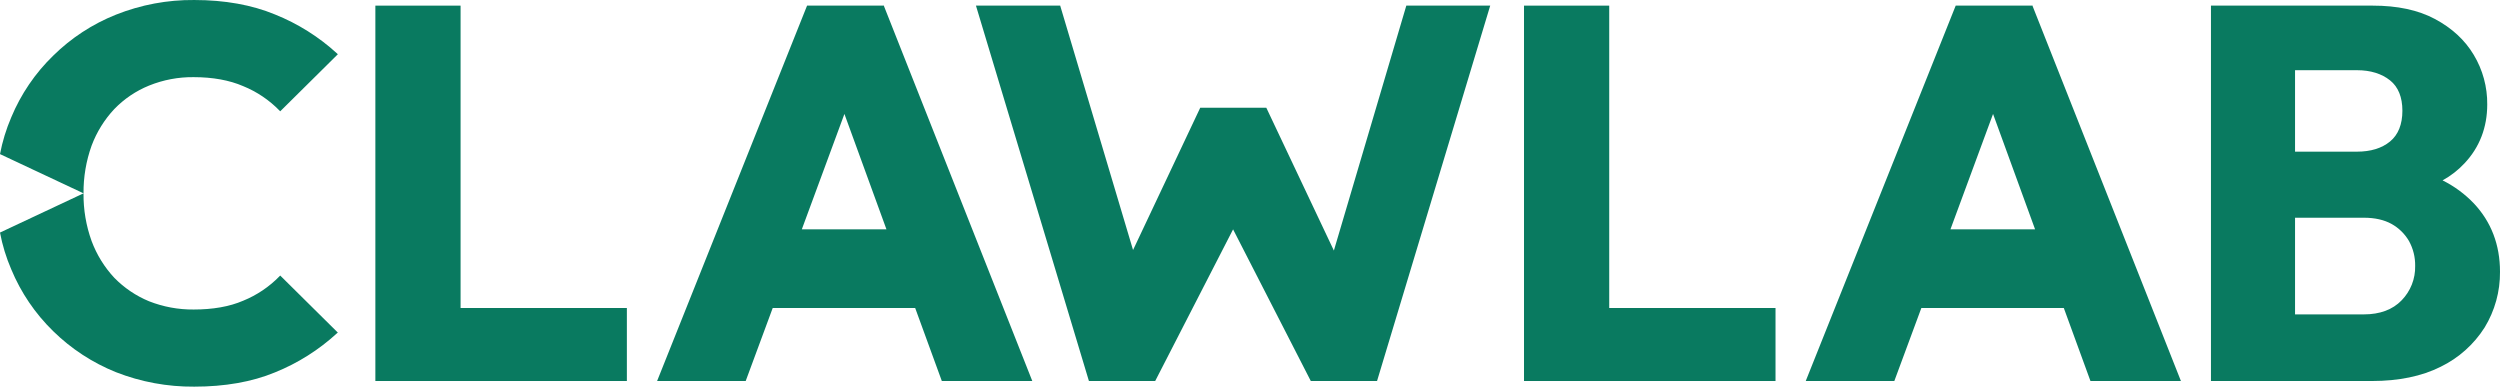
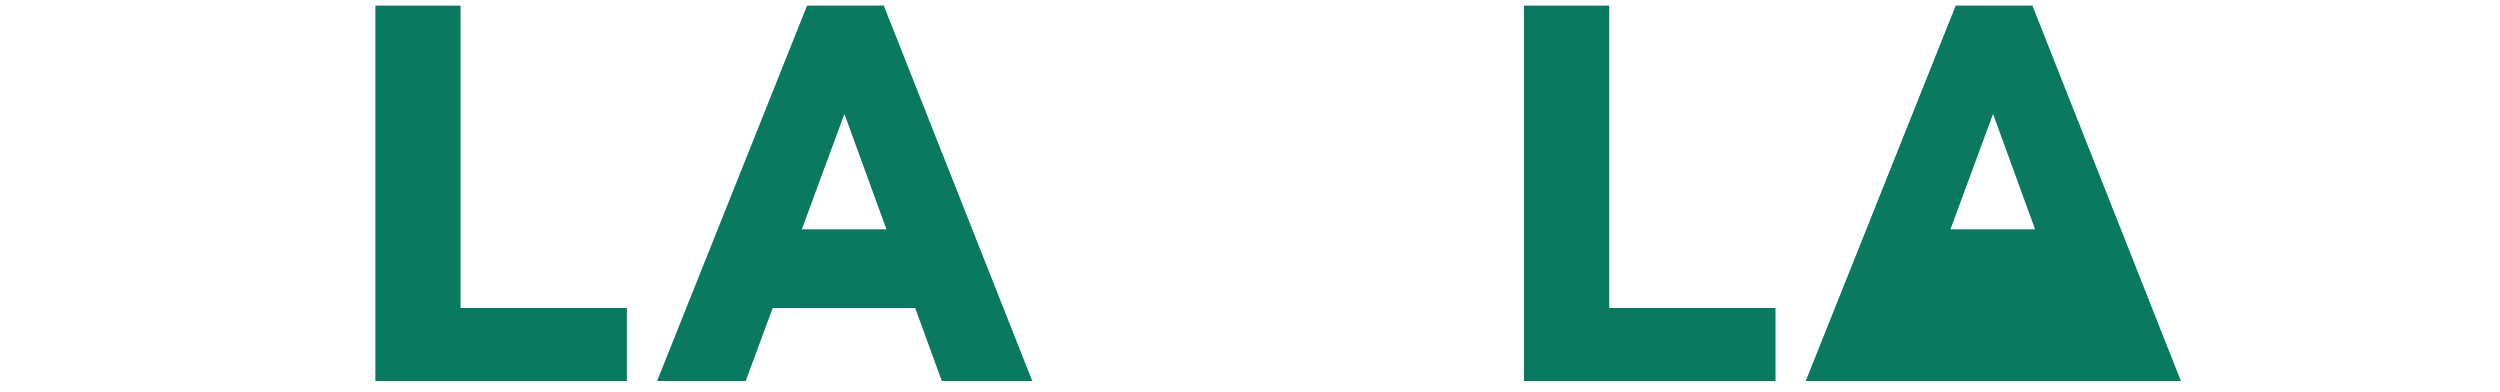
<svg xmlns="http://www.w3.org/2000/svg" fill="none" viewBox="0 0 300 47" height="47" width="300">
  <path fill="#097A60" d="M55.269 36.96V0.676H45.044V45.721H75.224V36.96H55.269Z" />
  <path fill="#097A60" d="M106.082 0.744V0.676H96.848L78.852 45.721H89.483L92.726 36.96H109.821L113.019 45.721H123.875L106.082 0.744ZM96.217 27.523L101.33 13.672L106.375 27.523H96.217Z" />
-   <path fill="#097A60" d="M168.758 0.676L160.065 30.068L151.957 12.928H144.029L135.966 30.001L127.249 0.766L127.227 0.676H117.114L130.65 45.654L130.673 45.721H138.623L147.97 27.523L157.272 45.676L157.294 45.721H165.245L178.826 0.676H168.758Z" />
-   <path fill="#097A60" d="M10.023 23.2L0 27.907C0.286 29.424 0.739 30.905 1.351 32.322C2.507 35.106 4.216 37.627 6.374 39.732C8.54 41.856 11.104 43.532 13.919 44.664C16.91 45.835 20.098 46.424 23.311 46.398C26.959 46.398 30.225 45.835 32.995 44.687C35.743 43.579 38.269 41.984 40.45 39.98L40.541 39.912L33.626 33.065L33.559 33.133C32.322 34.408 30.834 35.413 29.189 36.083C27.523 36.804 25.518 37.142 23.243 37.142C21.409 37.159 19.59 36.822 17.883 36.151C16.318 35.504 14.9 34.546 13.716 33.335C12.526 32.058 11.6 30.557 10.991 28.921C10.33 27.087 10.002 25.15 10.023 23.2Z" />
-   <path fill="#097A60" d="M10.023 23.199L0 18.492C0.289 16.976 0.742 15.496 1.351 14.078C2.507 11.3 4.216 8.786 6.374 6.69C8.534 4.558 11.1 2.881 13.919 1.758C16.906 0.569 20.096 -0.028 23.311 0.001C26.959 0.001 30.225 0.587 32.995 1.735C35.742 2.835 38.268 4.422 40.45 6.42L40.541 6.51L33.626 13.357L33.559 13.289C32.322 12.014 30.834 11.009 29.189 10.339C27.523 9.618 25.518 9.258 23.243 9.258C21.407 9.237 19.585 9.581 17.883 10.271C16.313 10.909 14.894 11.868 13.716 13.087C12.527 14.356 11.601 15.849 10.991 17.479C10.334 19.314 10.007 21.25 10.023 23.199Z" />
  <path fill="#097A60" d="M193.107 36.96V0.676H182.881V45.721H213.062V36.96H193.107Z" />
-   <path fill="#097A60" d="M243.918 0.744V0.676H234.684L216.688 45.721H227.319L230.562 36.96H247.657L250.855 45.721H261.711L243.918 0.744ZM244.211 27.523H234.053L239.166 13.672L244.211 27.523Z" />
-   <path fill="#097A60" d="M296.869 24.415C295.786 23.28 294.513 22.342 293.108 21.645C294.089 21.106 294.979 20.414 295.743 19.595C297.545 17.681 298.468 15.293 298.468 12.546C298.493 10.444 297.931 8.377 296.846 6.577C295.788 4.798 294.211 3.356 292.184 2.275C290.157 1.194 287.657 0.676 284.752 0.676H265.315V45.721H284.639C287.815 45.721 290.608 45.158 292.883 44.01C295.042 42.959 296.866 41.33 298.153 39.302C299.382 37.289 300.022 34.972 300 32.613C300 29.37 298.941 26.622 296.869 24.415ZM289.819 31.915C289.837 32.675 289.702 33.431 289.424 34.139C289.145 34.847 288.729 35.492 288.198 36.037C287.117 37.163 285.585 37.726 283.671 37.726H275.405V26.127H283.671C284.977 26.127 286.081 26.375 286.982 26.87C287.851 27.353 288.575 28.061 289.076 28.919C289.582 29.836 289.839 30.869 289.819 31.915ZM275.405 18.199V8.424H282.837C284.482 8.424 285.81 8.852 286.801 9.64C287.792 10.428 288.288 11.667 288.288 13.289C288.288 14.911 287.792 16.172 286.801 16.983C285.81 17.793 284.482 18.199 282.837 18.199H275.405Z" />
+   <path fill="#097A60" d="M243.918 0.744V0.676H234.684L216.688 45.721H227.319H247.657L250.855 45.721H261.711L243.918 0.744ZM244.211 27.523H234.053L239.166 13.672L244.211 27.523Z" />
</svg>